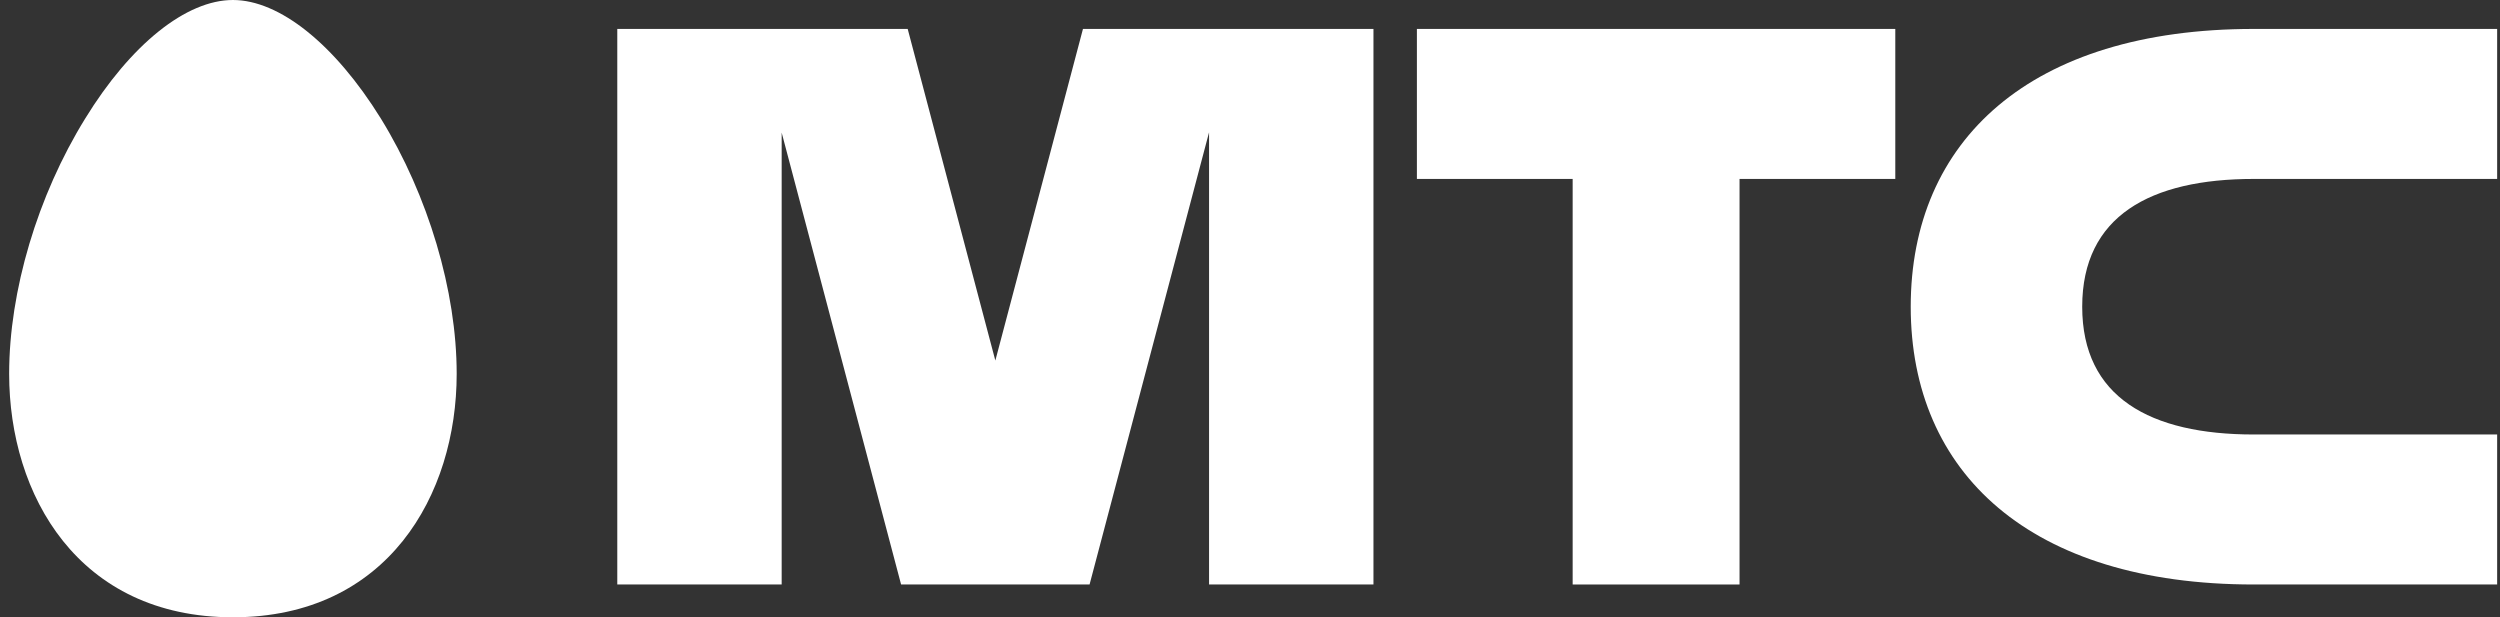
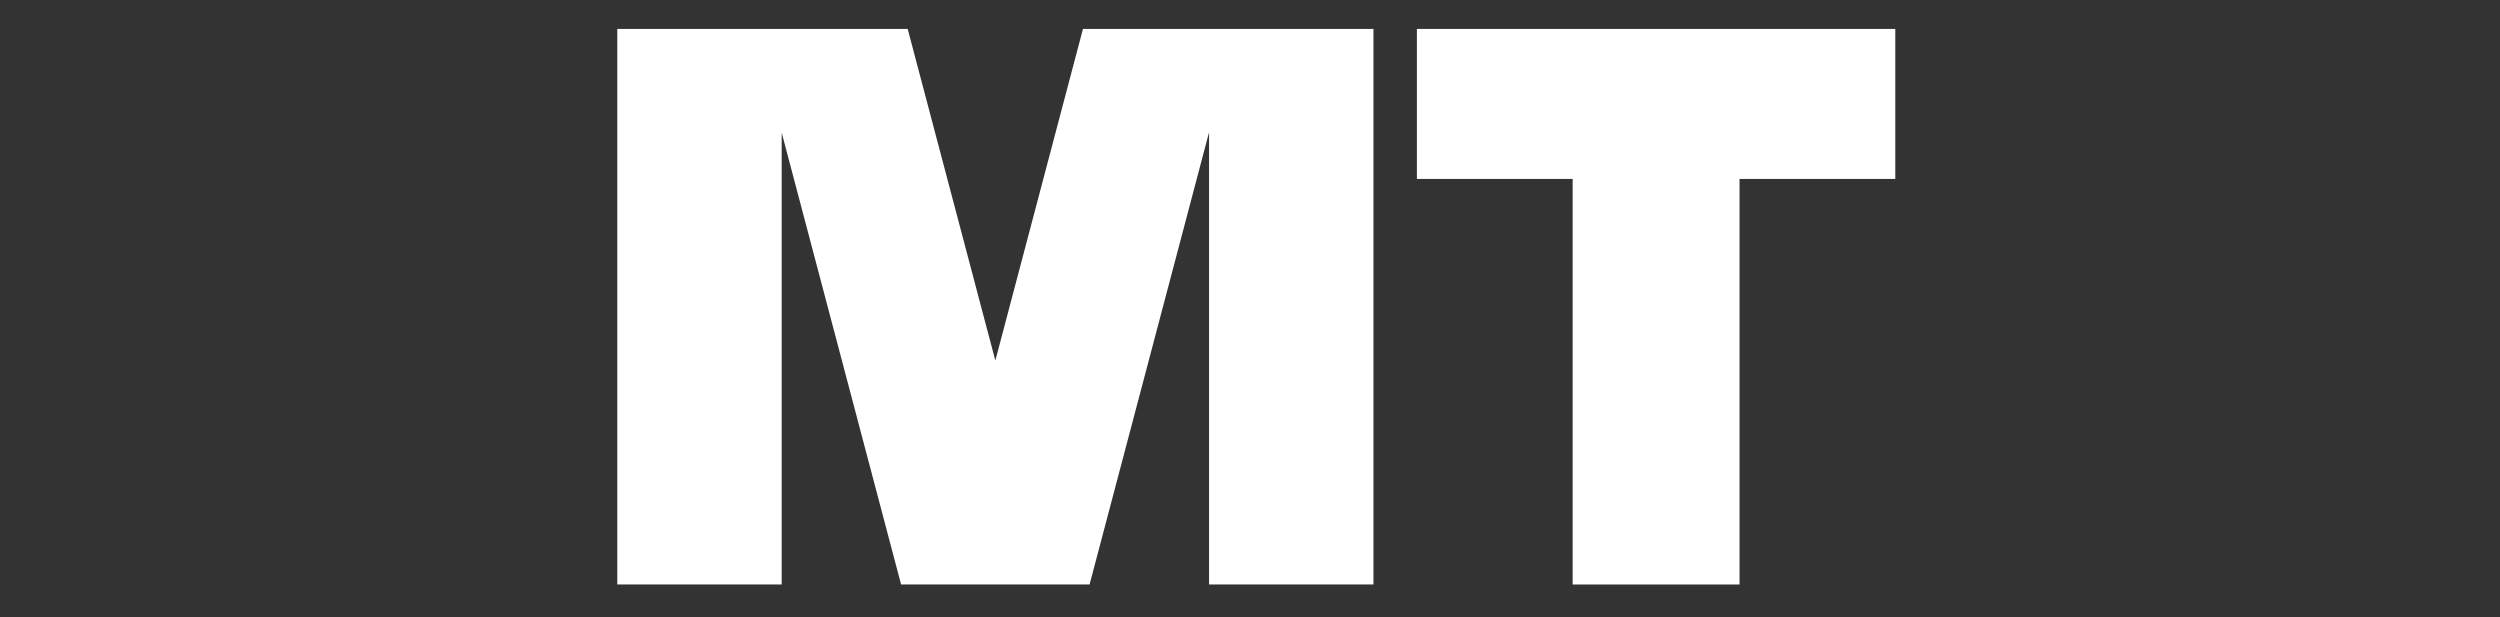
<svg xmlns="http://www.w3.org/2000/svg" width="162" height="40" viewBox="0 0 162 40" fill="none">
  <rect x="0" y="0" width="162" height="40" fill="#333333" stroke="none" />
-   <path fill-rule="evenodd" clip-rule="evenodd" d="M0.593 24.222C0.593 32.078 5.069 40 15.093 40C25.107 40 29.593 32.078 29.593 24.222C29.593 18.857 27.753 12.677 24.683 7.686C21.698 2.867 18.111 0 15.093 0C12.066 0 8.477 2.867 5.518 7.686C2.433 12.677 0.593 18.857 0.593 24.222Z" fill="white" />
  <path fill-rule="evenodd" clip-rule="evenodd" d="M101.908 11.595H91.815V1.875H122.815V11.595H112.722V37.875H101.908V11.595Z" fill="white" />
-   <path fill-rule="evenodd" clip-rule="evenodd" d="M146.042 11.595H161.815V1.875H146.043C131.551 1.875 123.815 9.111 123.815 19.875C123.815 30.639 131.551 37.875 146.043 37.875H161.815V28.155H146.042C139.337 28.155 134.927 25.747 134.927 19.875C134.927 14.003 139.337 11.595 146.042 11.595Z" fill="white" />
  <path fill-rule="evenodd" clip-rule="evenodd" d="M64.498 23.363L70.176 1.875H89V37.875H78.347V8.574L70.604 37.875H58.391L50.652 8.593L50.652 37.875H40V1.875H58.818L64.498 23.363Z" fill="white" />
</svg>